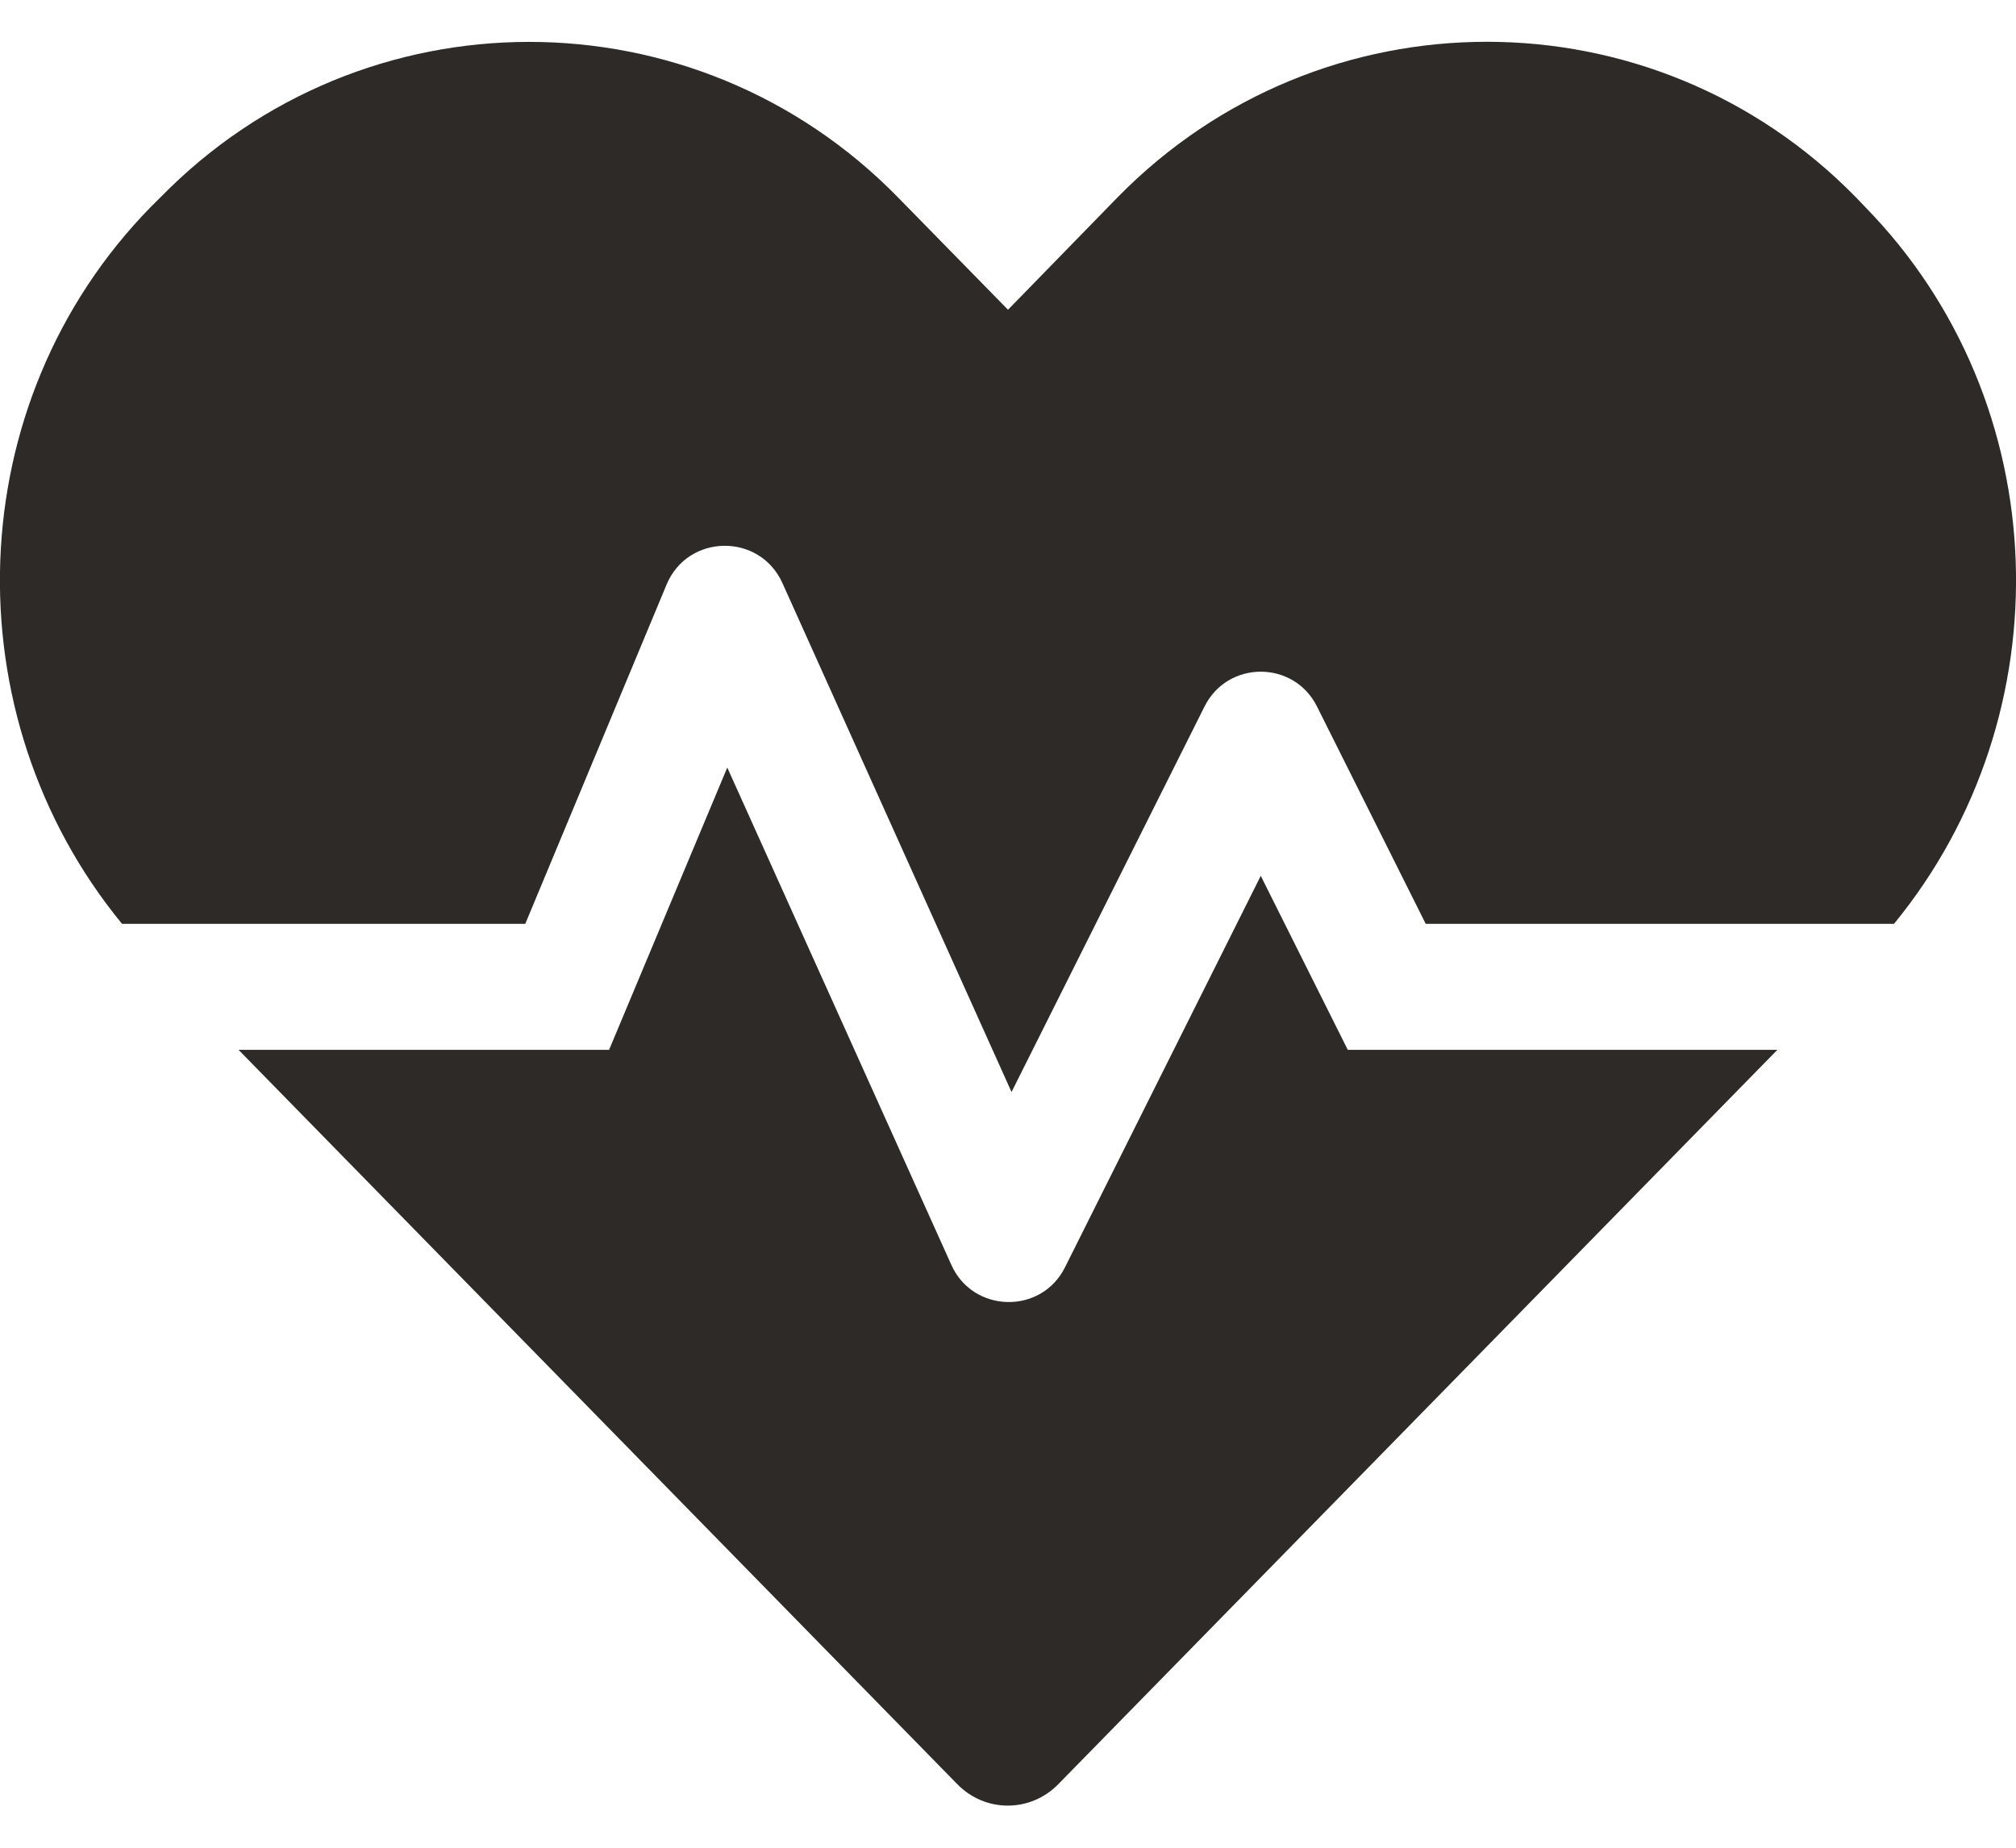
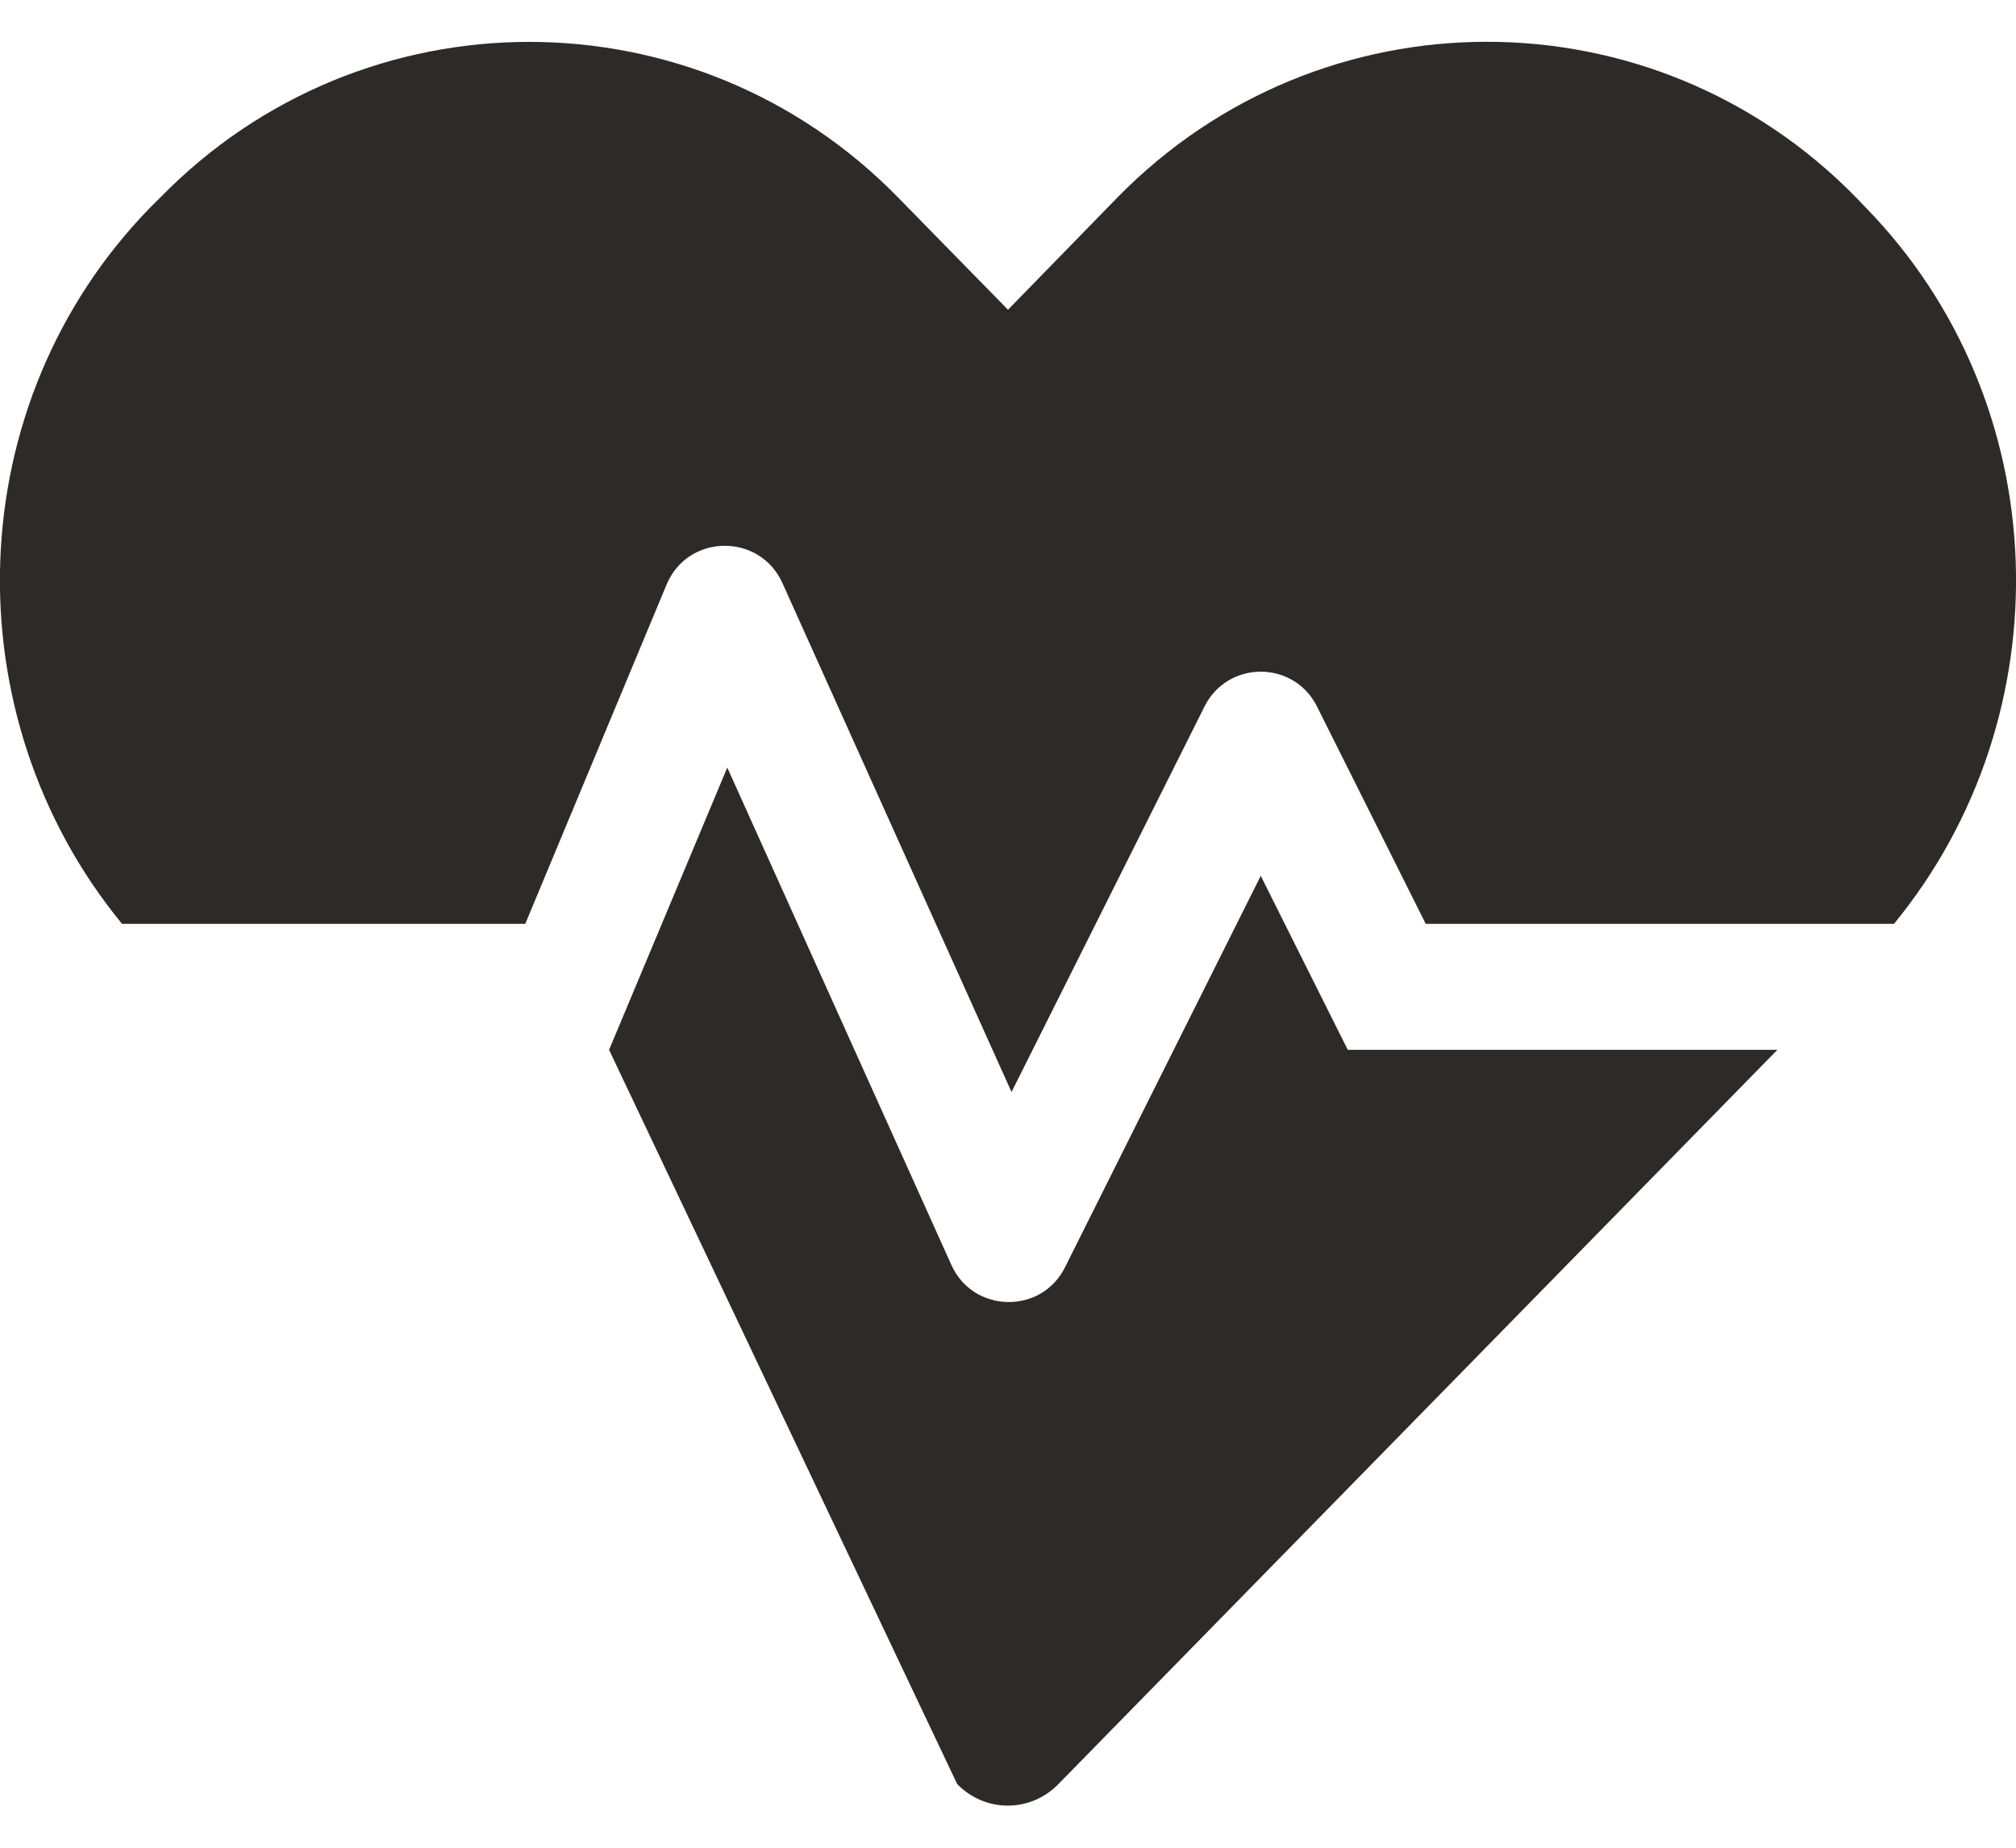
<svg xmlns="http://www.w3.org/2000/svg" width="24" height="22" viewBox="0 0 24 22" fill="none">
-   <path d="M15.009 10.428L12.679 15.088C12.398 15.655 11.582 15.636 11.325 15.059L8.658 9.139L7.251 12.5H2.84L11.395 21.242C11.728 21.584 12.267 21.584 12.6 21.242L21.159 12.5H16.045L15.009 10.428ZM22.204 2.464L22.092 2.347C19.678 -0.119 15.726 -0.119 13.307 2.347L12 3.688L10.692 2.352C8.278 -0.119 4.322 -0.119 1.908 2.352L1.795 2.464C-0.488 4.798 -0.586 8.516 1.453 11H6.253L7.936 6.959C8.189 6.355 9.042 6.341 9.314 6.941L12.042 13.002L14.339 8.413C14.615 7.859 15.403 7.859 15.679 8.413L16.973 11H22.547C24.586 8.516 24.487 4.798 22.204 2.464Z" fill="#2E2A27" />
+   <path d="M15.009 10.428L12.679 15.088C12.398 15.655 11.582 15.636 11.325 15.059L8.658 9.139L7.251 12.5L11.395 21.242C11.728 21.584 12.267 21.584 12.6 21.242L21.159 12.5H16.045L15.009 10.428ZM22.204 2.464L22.092 2.347C19.678 -0.119 15.726 -0.119 13.307 2.347L12 3.688L10.692 2.352C8.278 -0.119 4.322 -0.119 1.908 2.352L1.795 2.464C-0.488 4.798 -0.586 8.516 1.453 11H6.253L7.936 6.959C8.189 6.355 9.042 6.341 9.314 6.941L12.042 13.002L14.339 8.413C14.615 7.859 15.403 7.859 15.679 8.413L16.973 11H22.547C24.586 8.516 24.487 4.798 22.204 2.464Z" fill="#2E2A27" />
</svg>